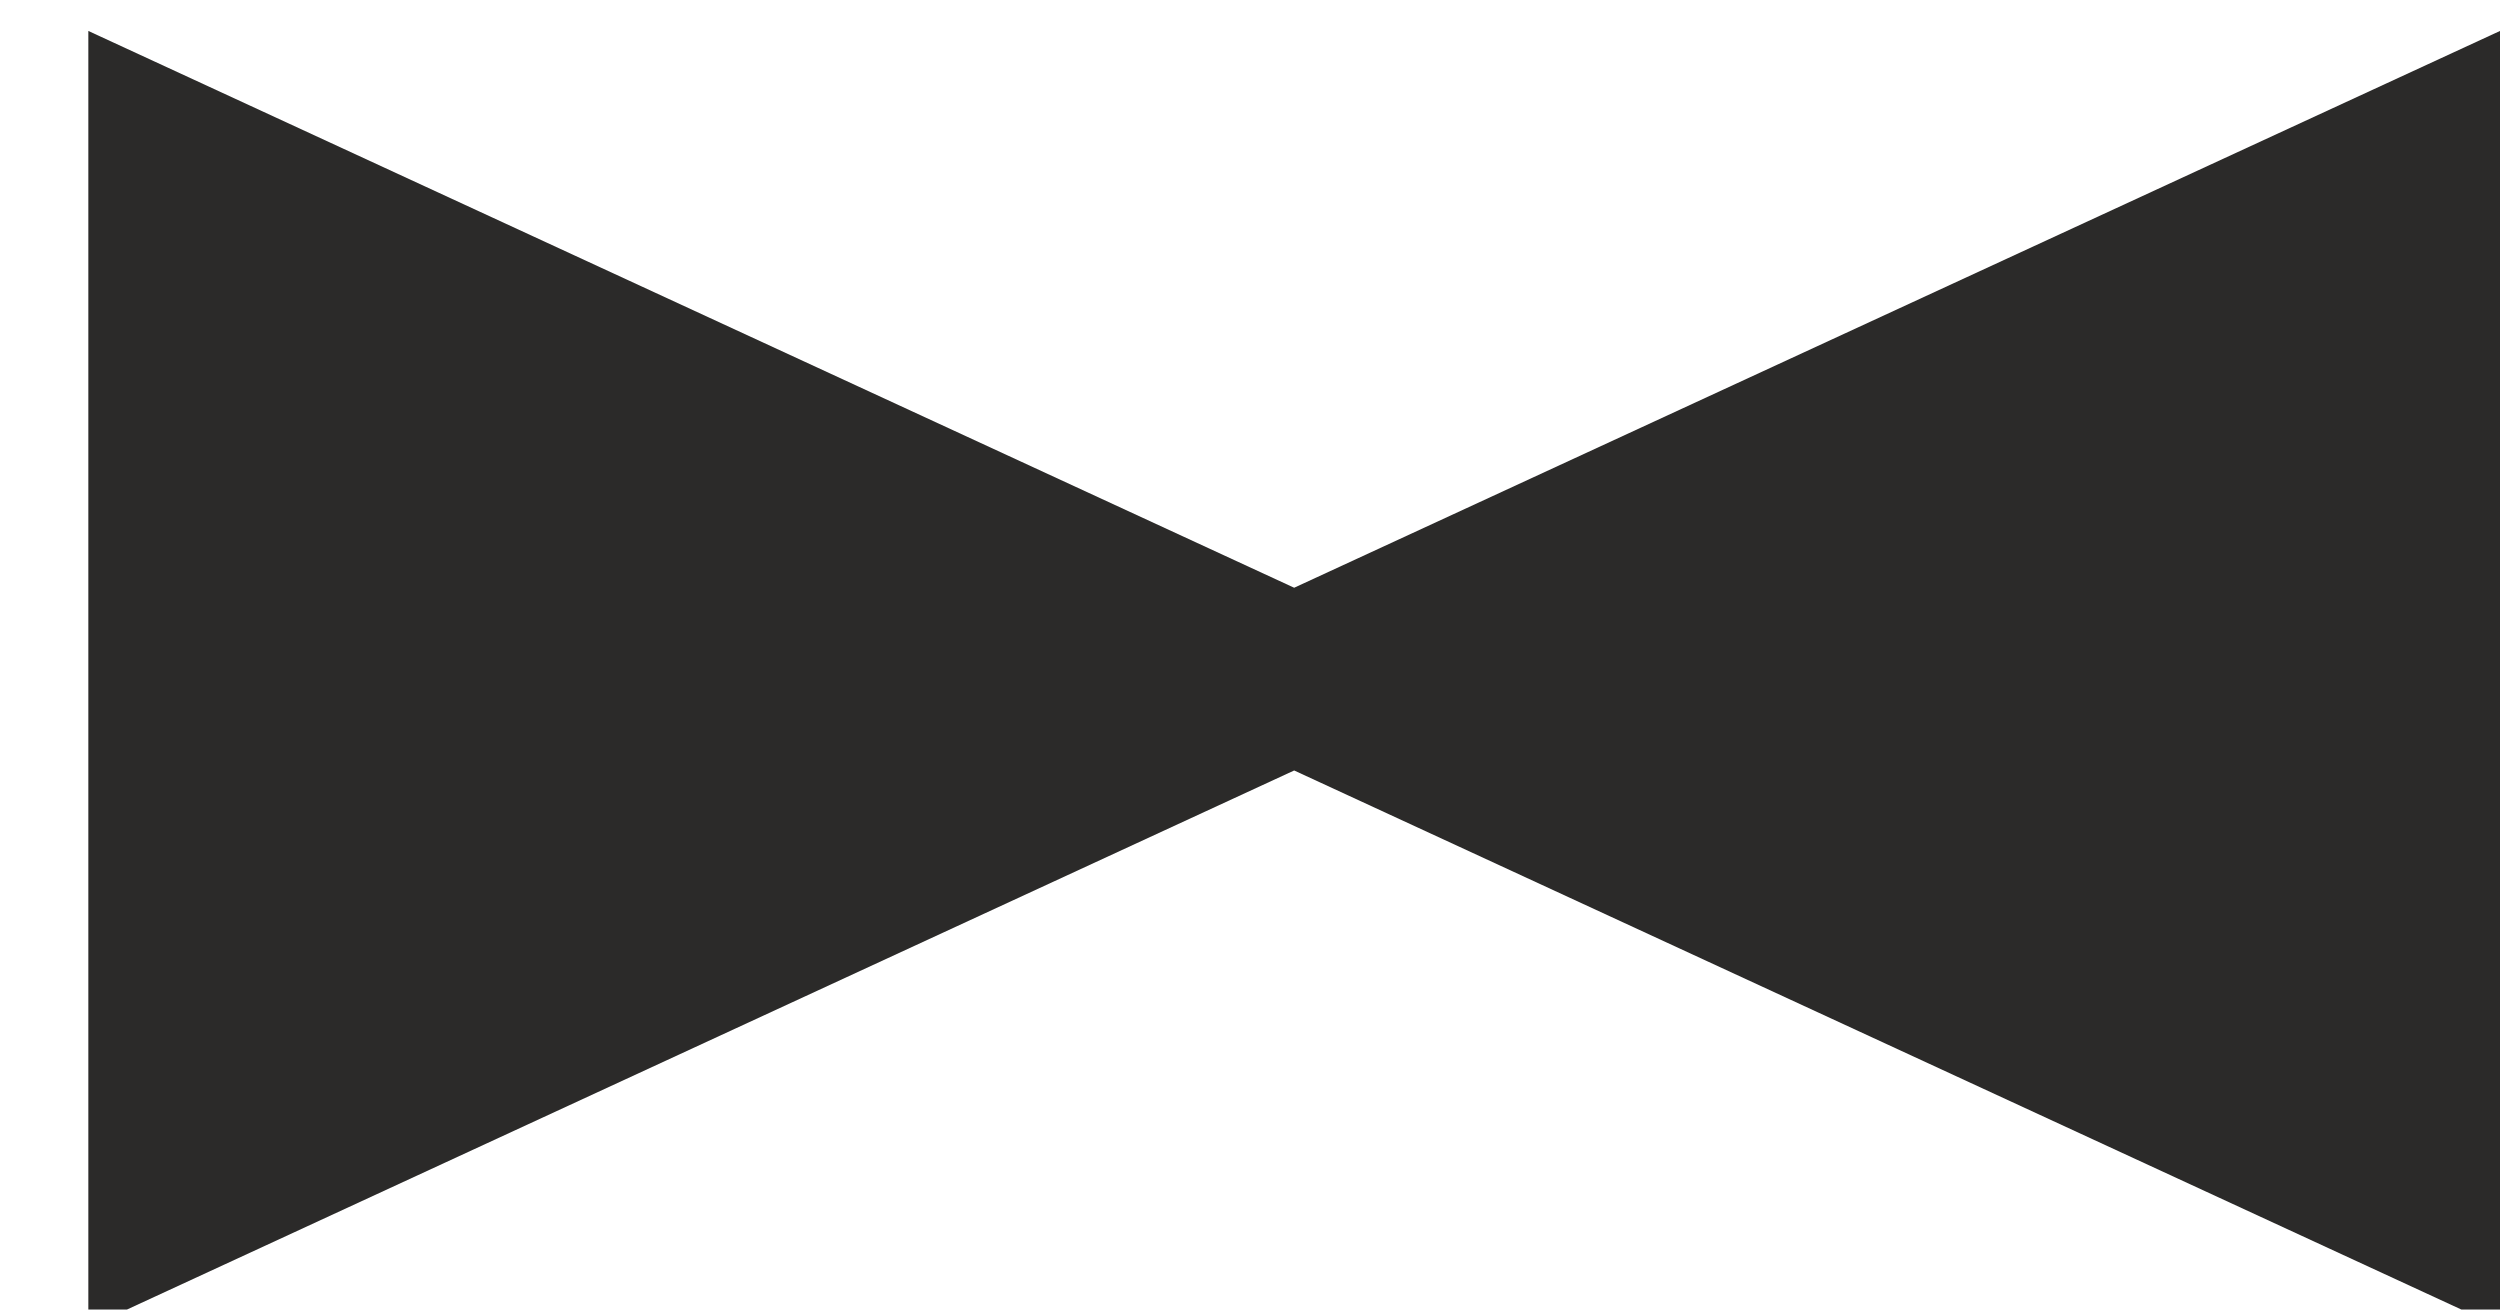
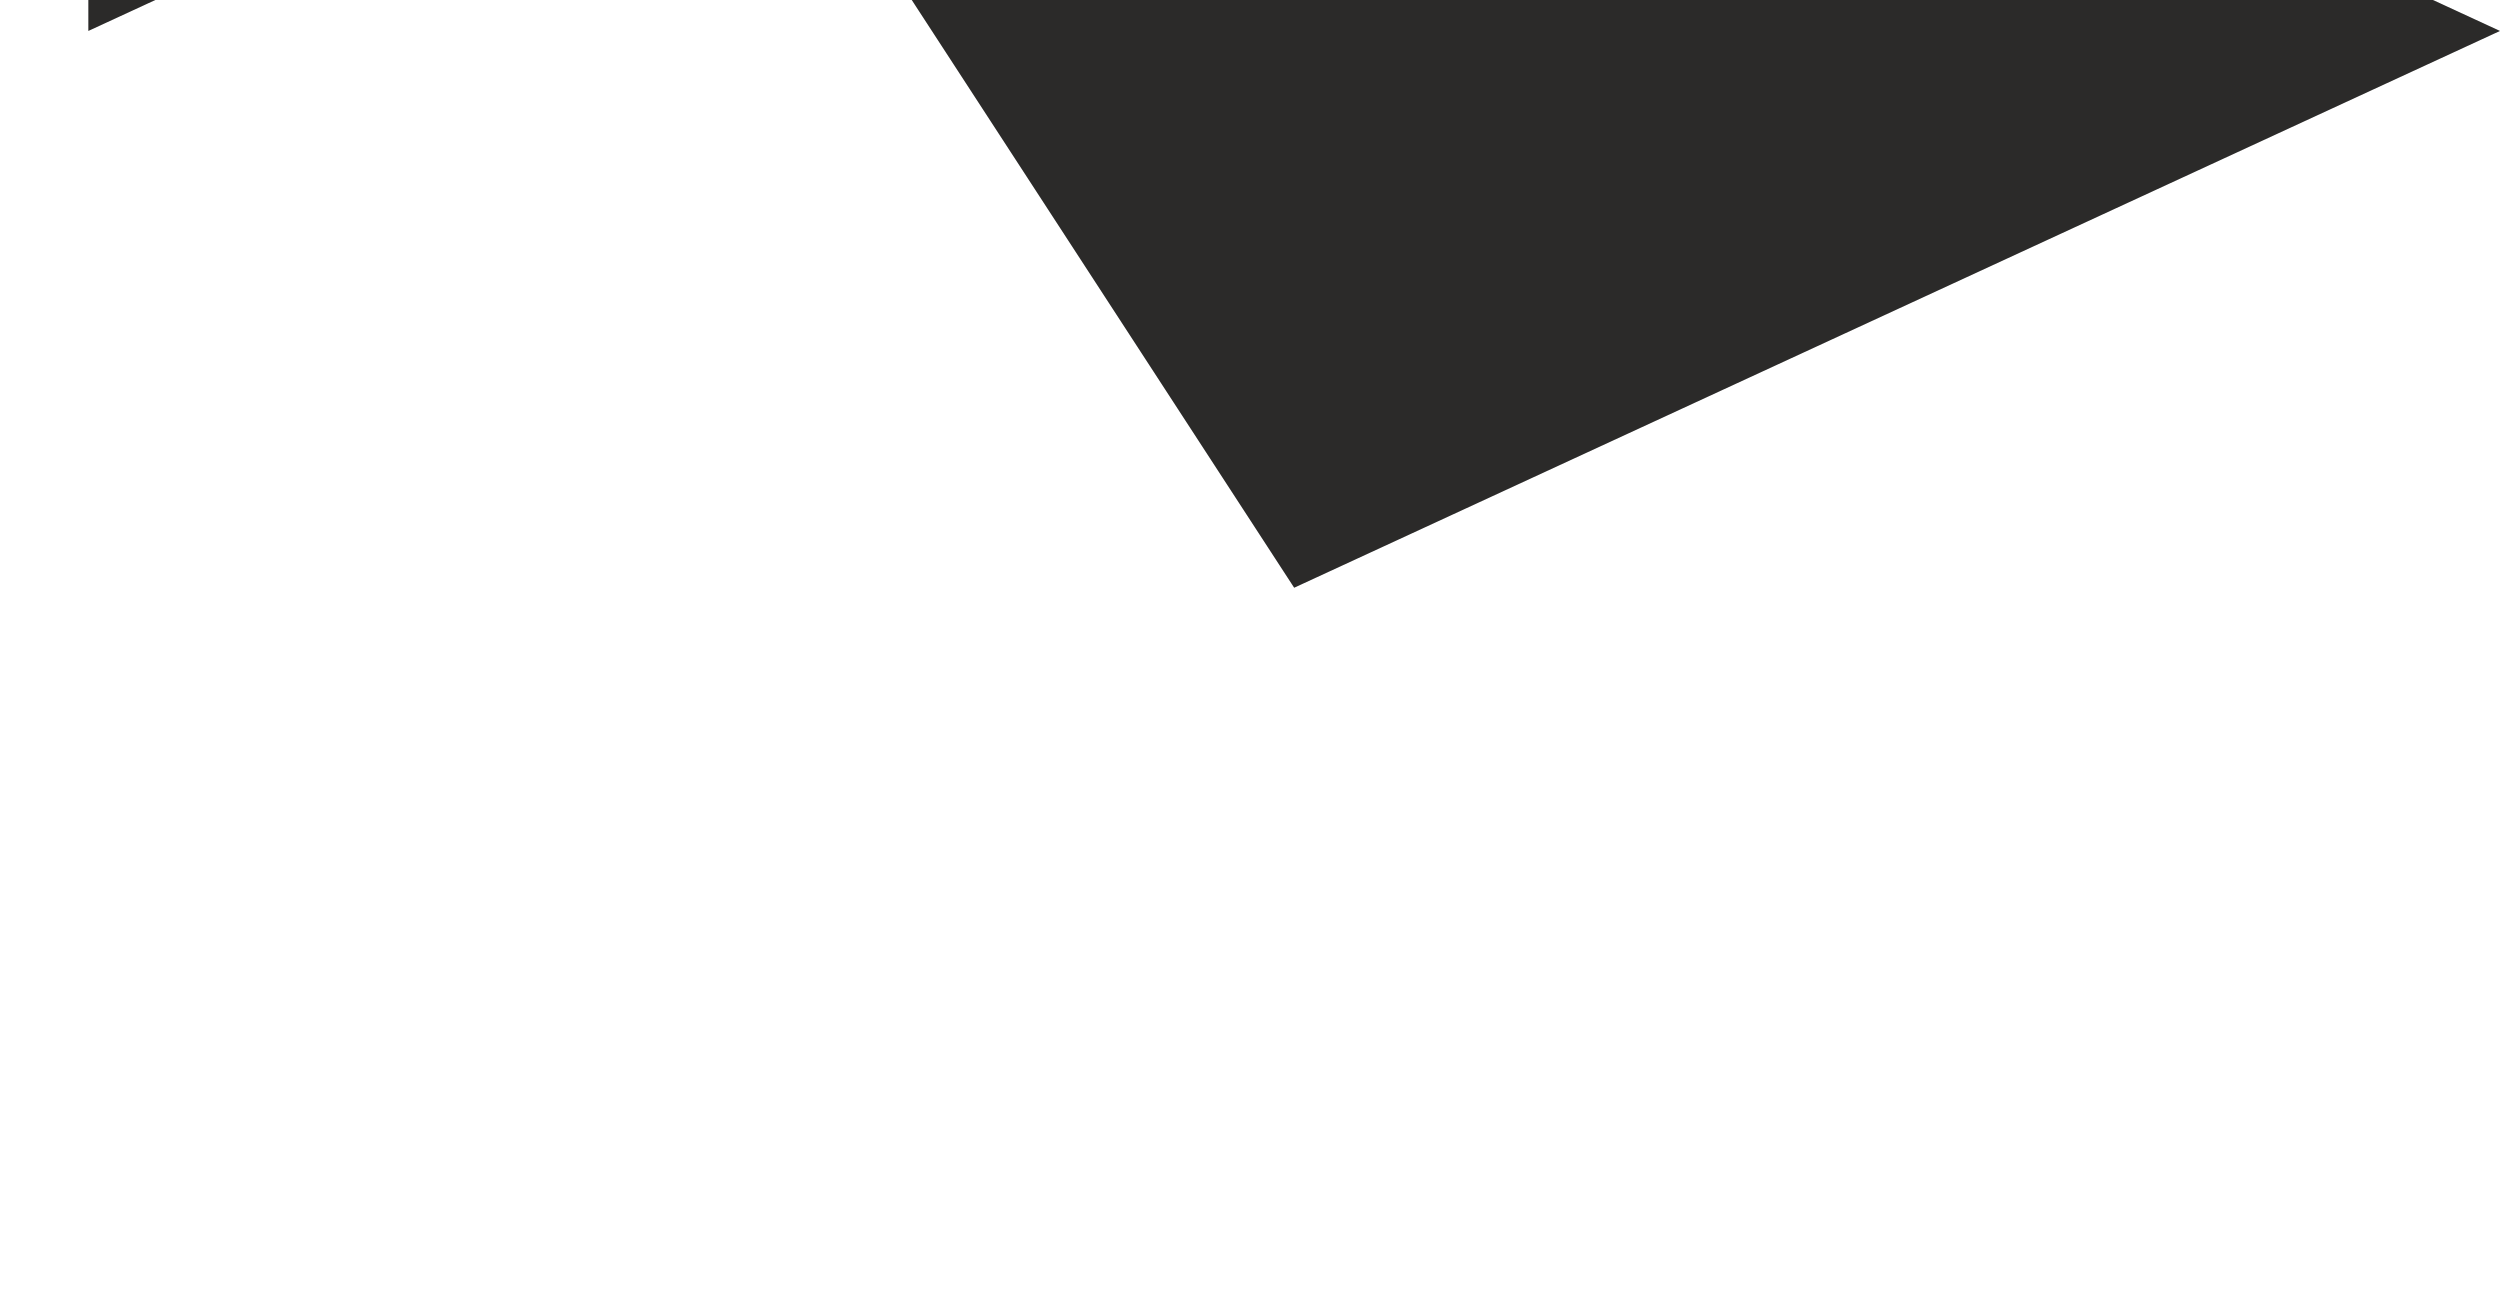
<svg xmlns="http://www.w3.org/2000/svg" xmlns:xlink="http://www.w3.org/1999/xlink" width="21" height="11" viewBox="0 0 21 11">
  <defs>
-     <path id="a" d="M259.871 275.937L270 271.26v10.89l-10.129-4.678-10.129 4.678v-10.89z" />
+     <path id="a" d="M259.871 275.937L270 271.26l-10.129-4.678-10.129 4.678v-10.89z" />
  </defs>
  <use fill="#2b2a29" xlink:href="#a" transform="translate(-249 -271)" />
</svg>